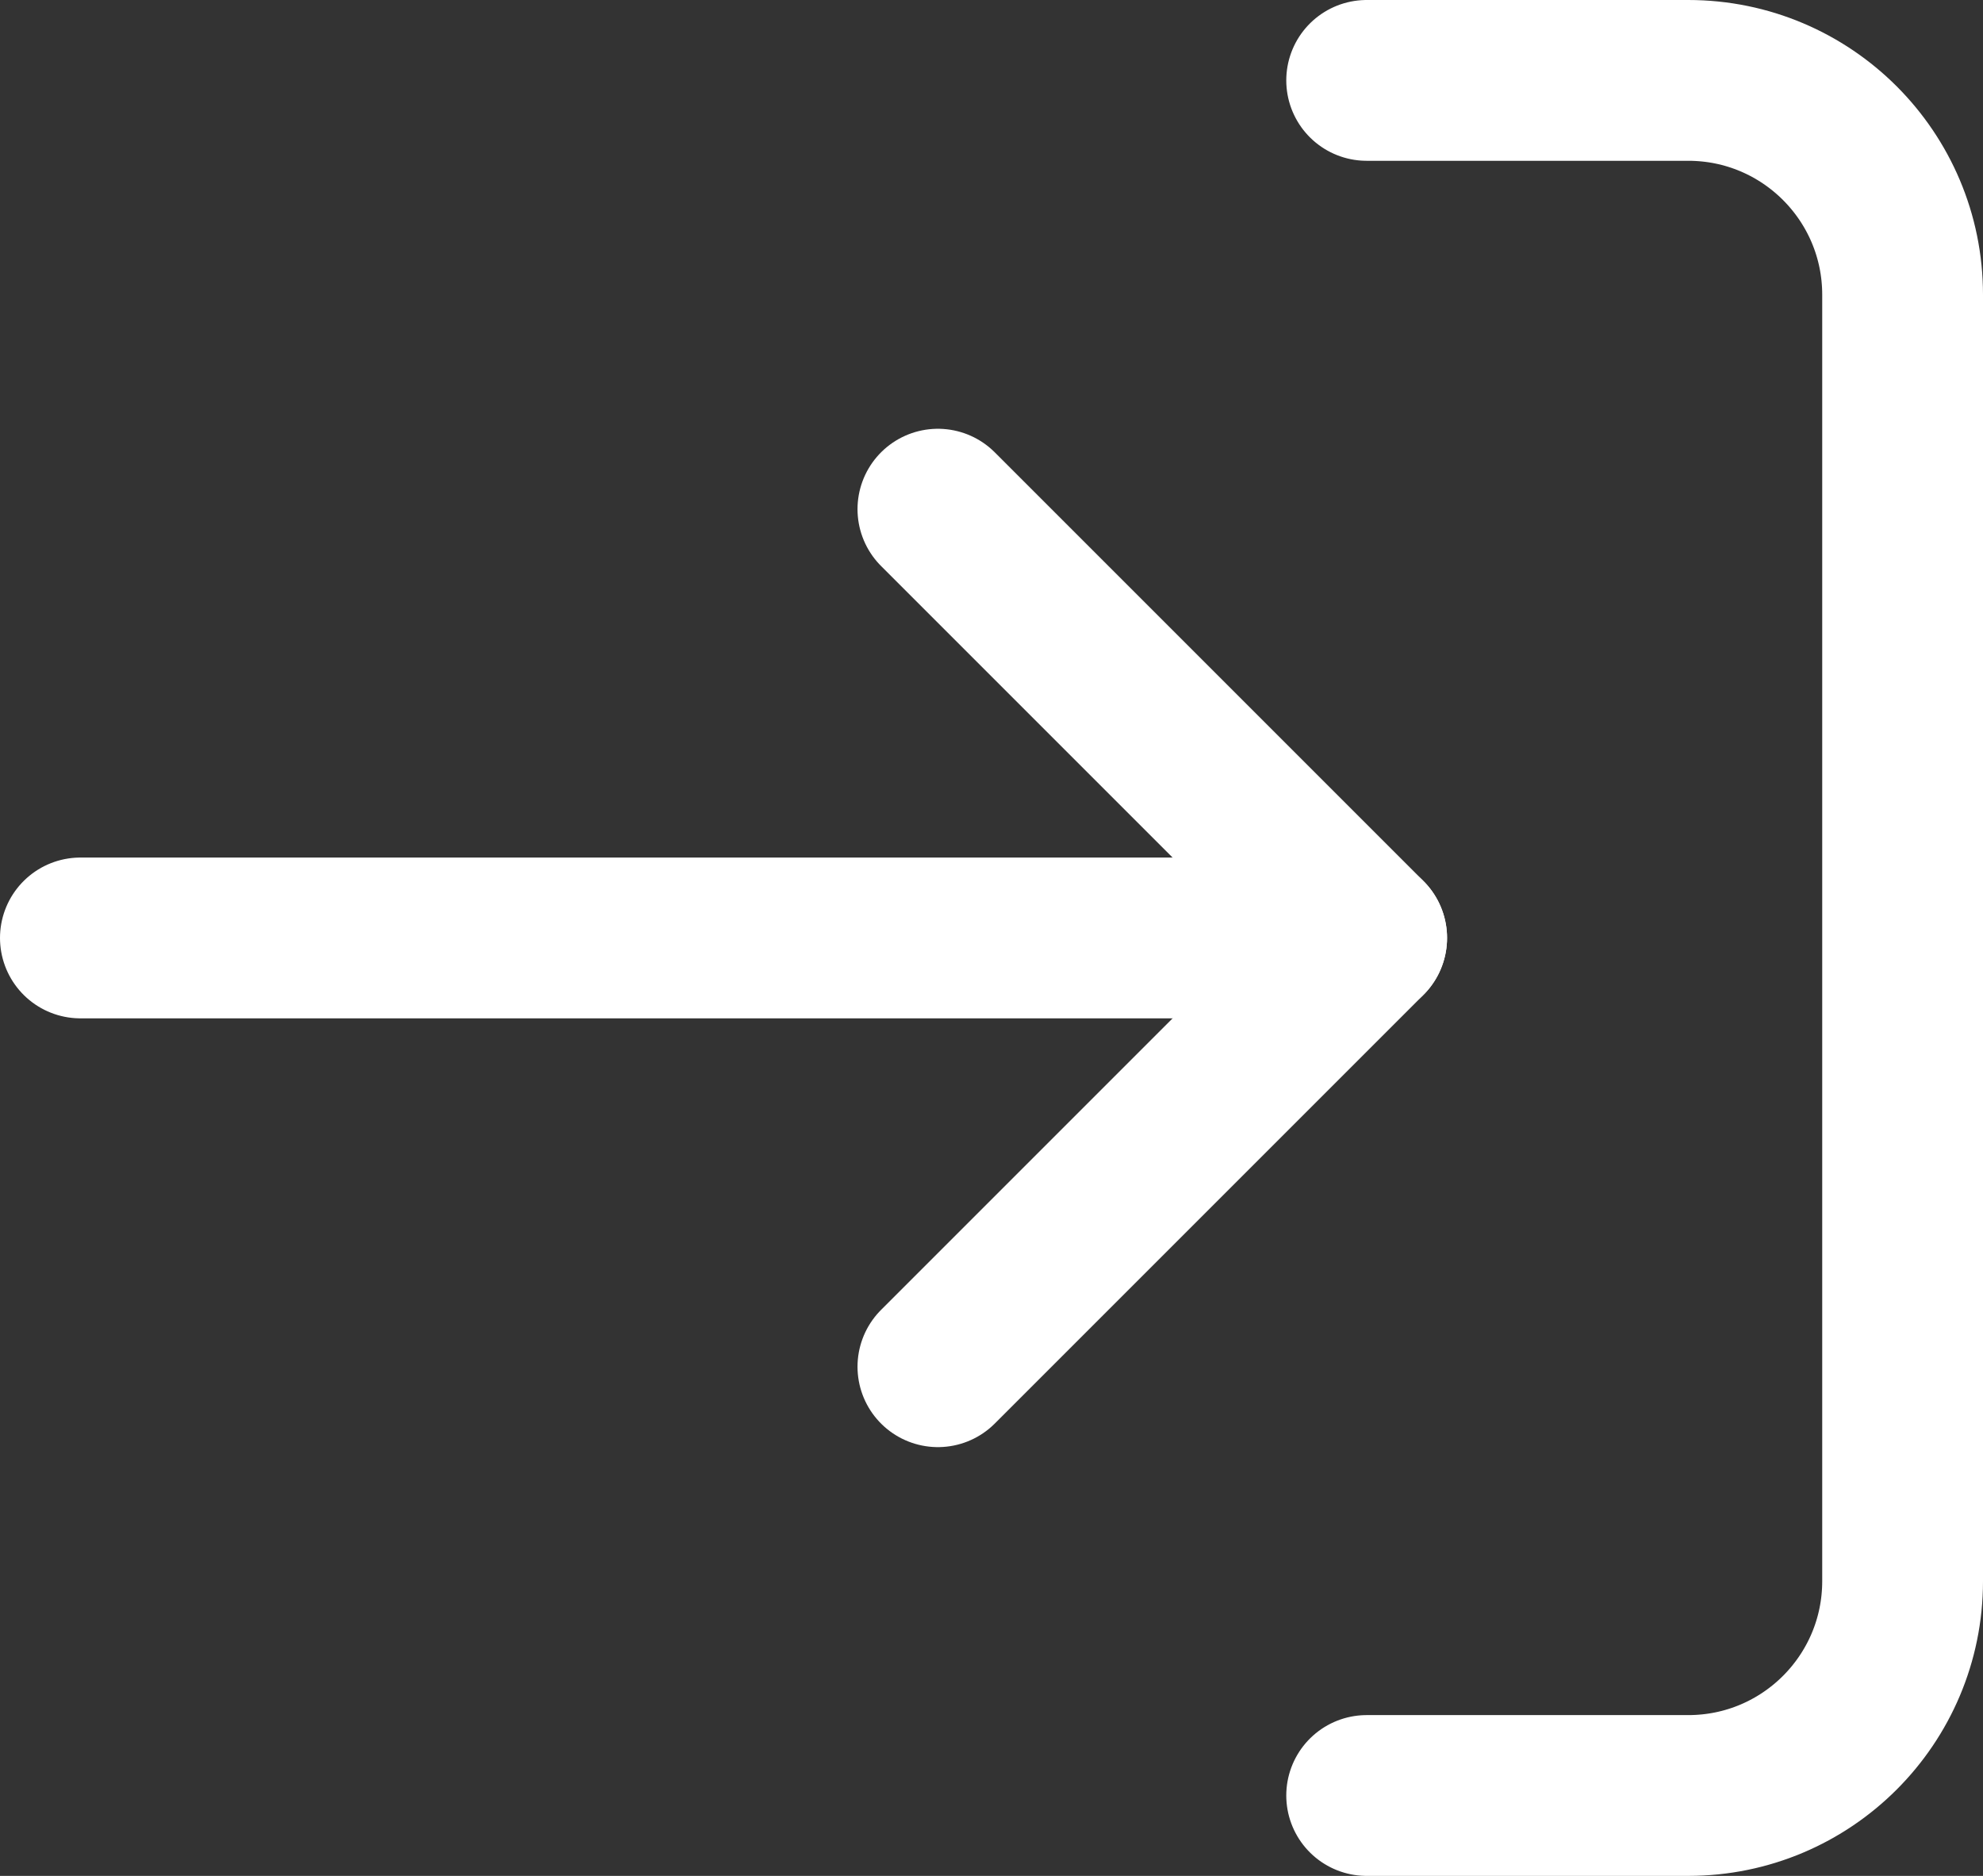
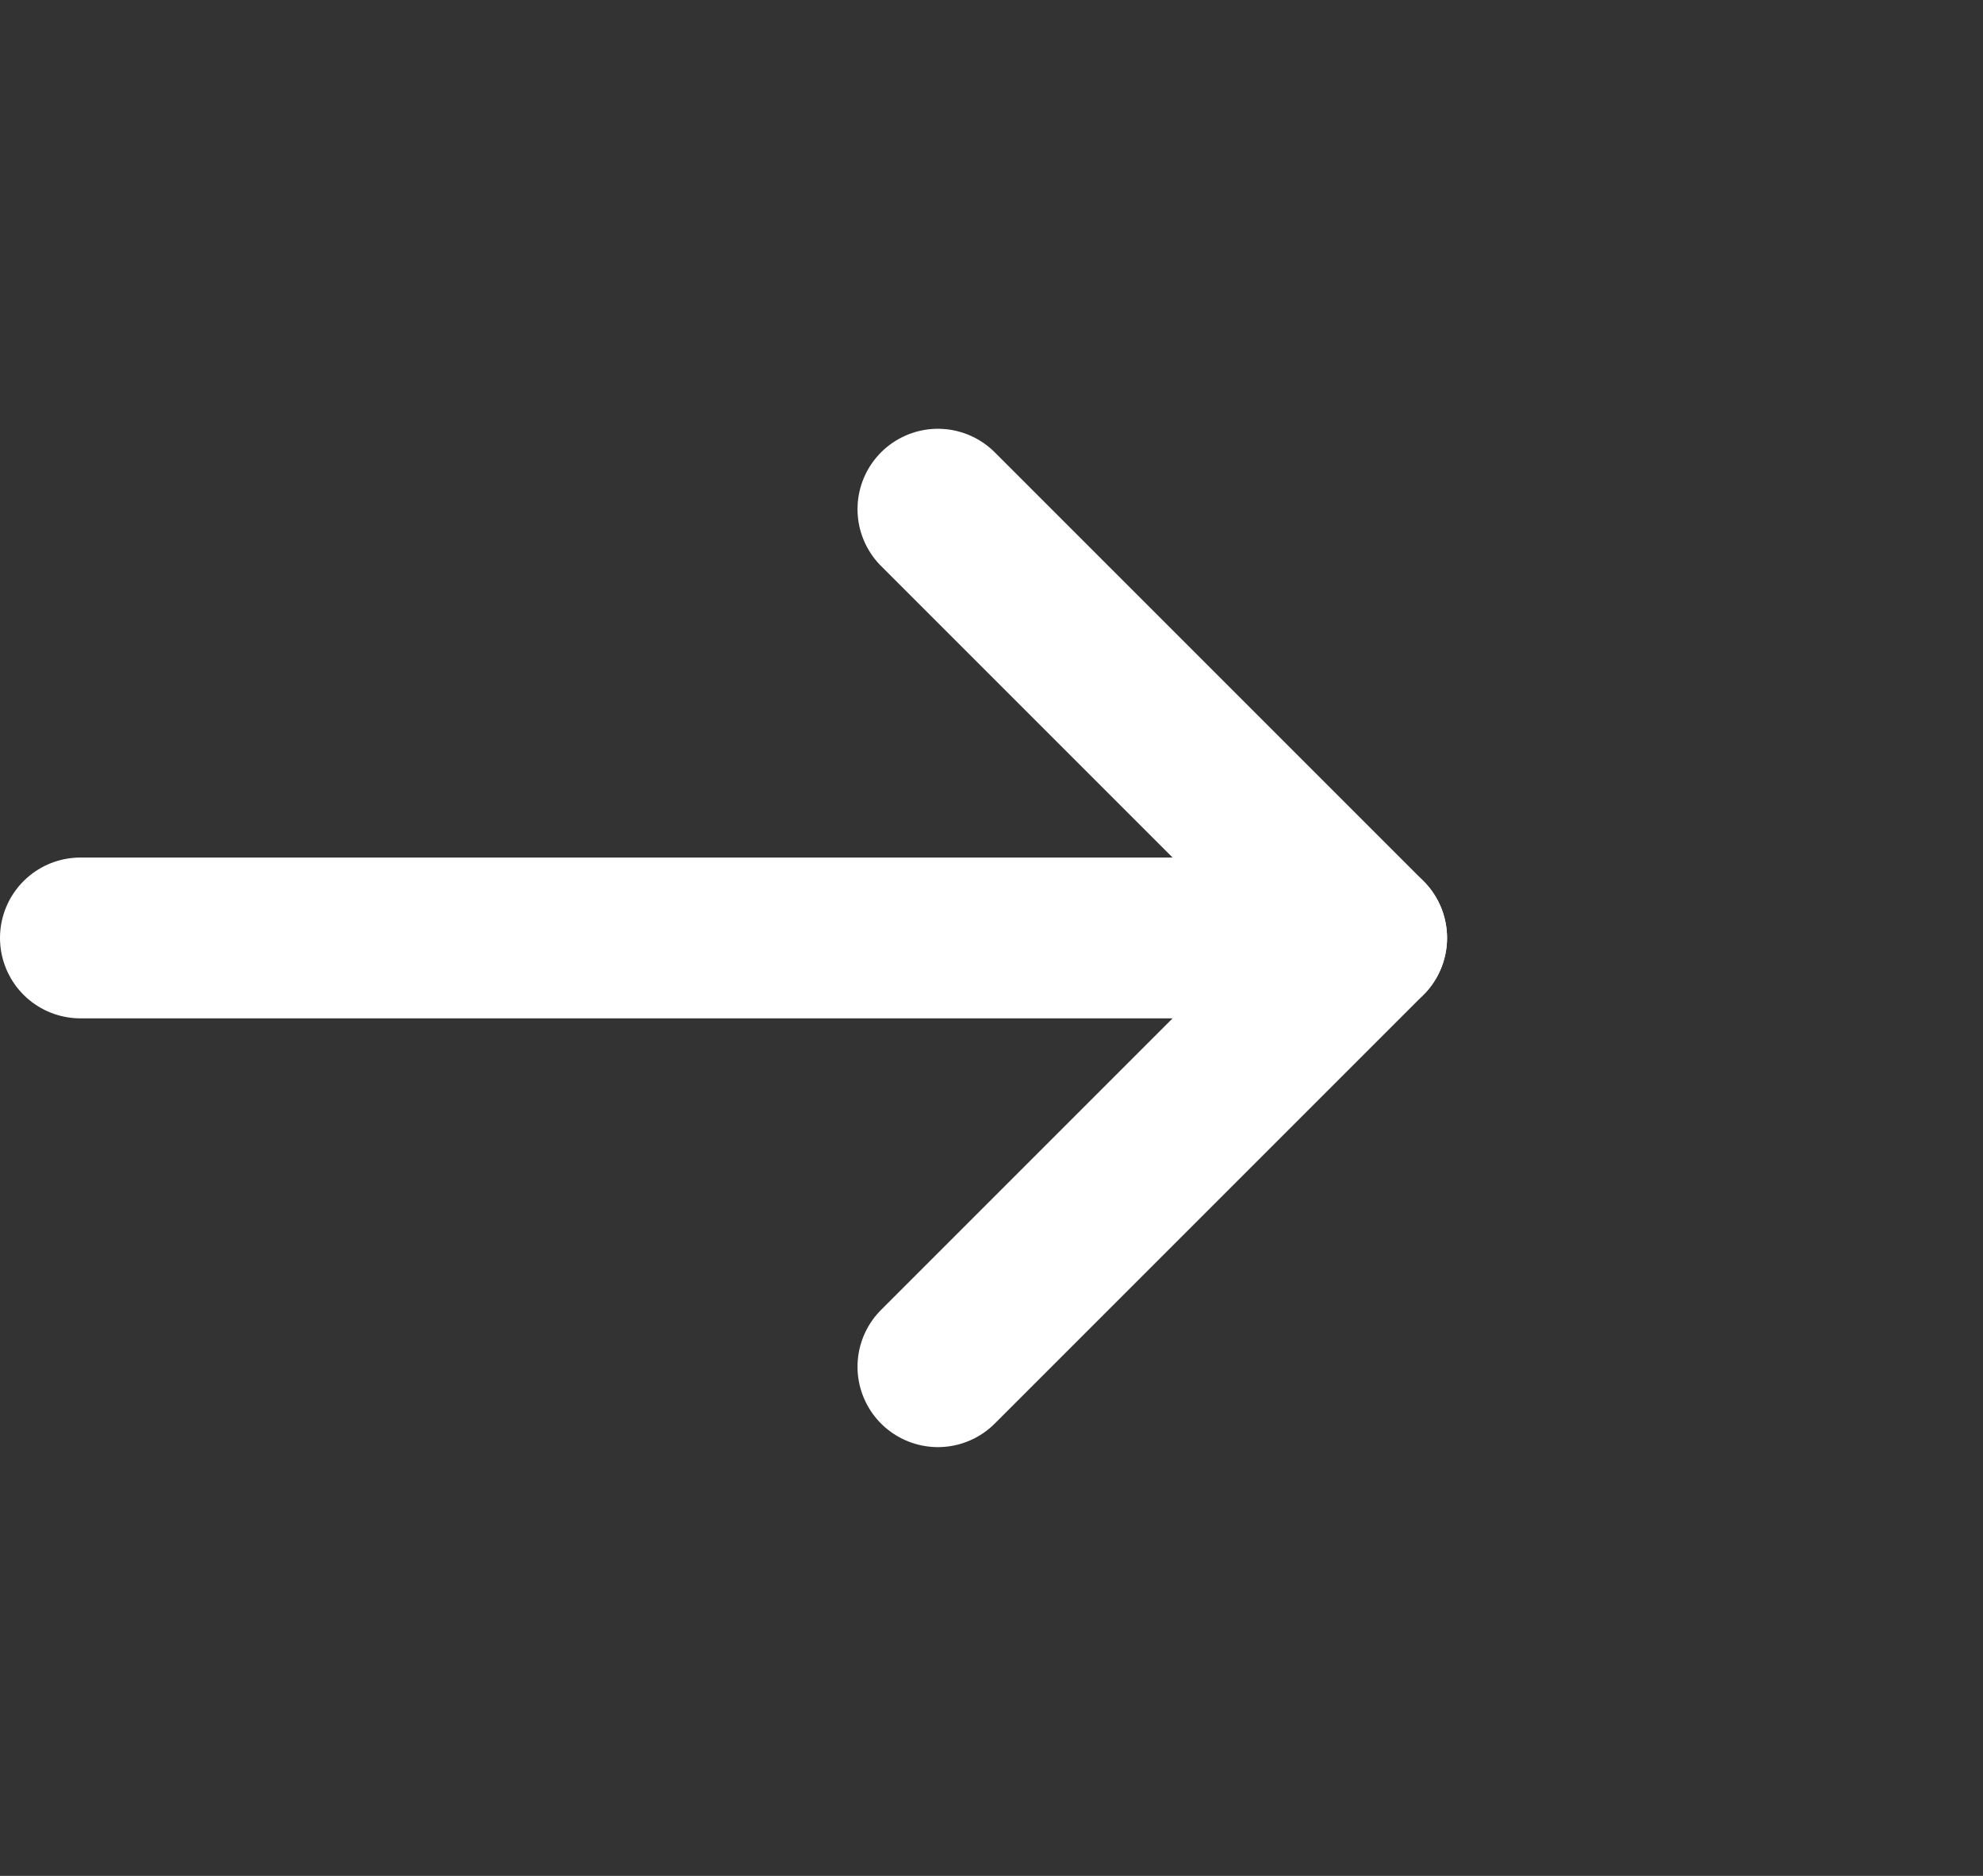
<svg xmlns="http://www.w3.org/2000/svg" fill="none" viewBox="2.25 3.25 18.5 17.5">
  <rect x="2.25" y="3.25" width="18.5" height="17.5" fill="#333333" stroke="none" />
-   <path d="M15 4H18C19.105 4 20 4.895 20 6V18C20 19.105 19.105 20 18 20H15" stroke="white" stroke-width="1.5" stroke-linecap="round" stroke-linejoin="round" />
  <path d="M11 16L15 12L11 8" stroke="white" stroke-width="1.5" stroke-linecap="round" stroke-linejoin="round" />
  <path d="M15 12H3" stroke="white" stroke-width="1.5" stroke-linecap="round" stroke-linejoin="round" />
</svg>